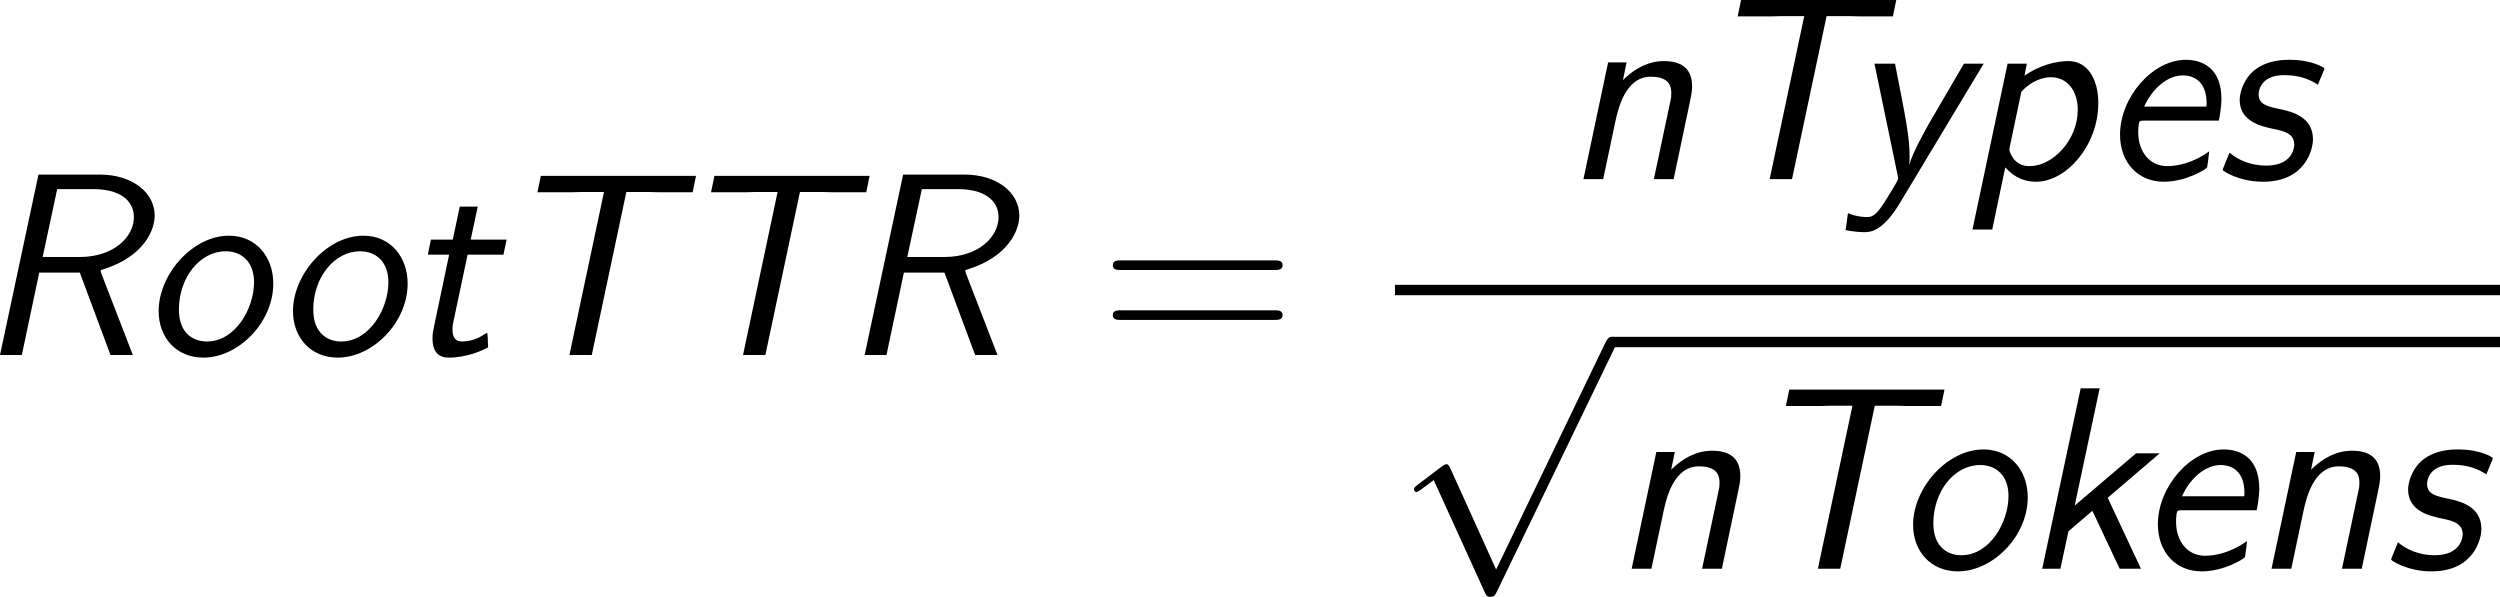
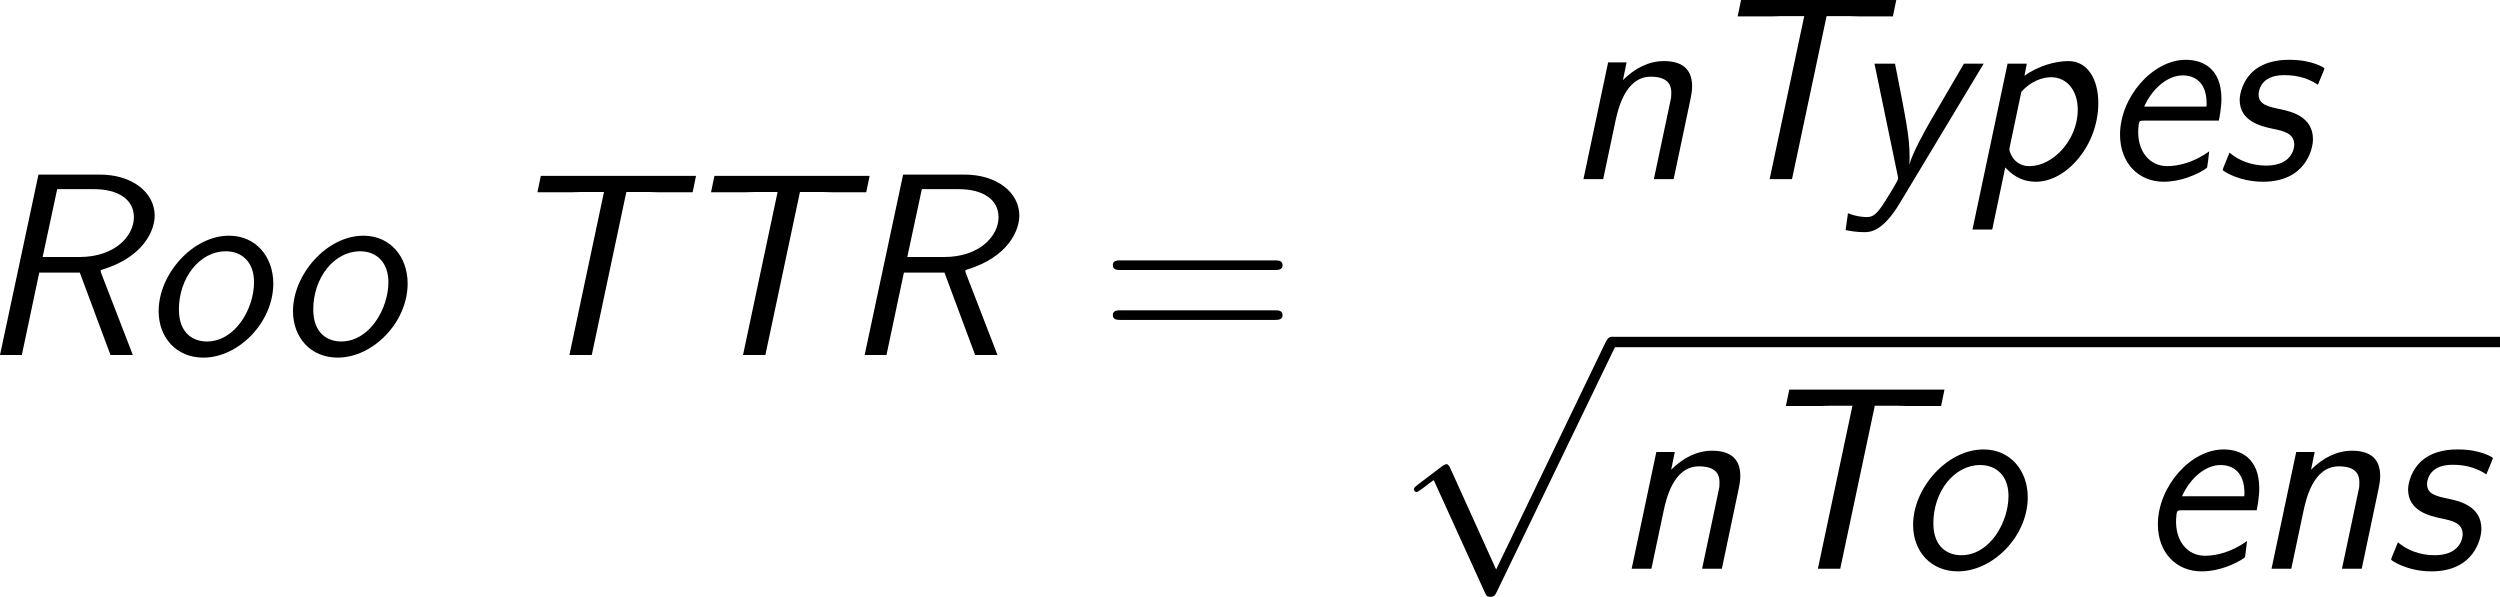
<svg xmlns="http://www.w3.org/2000/svg" xmlns:xlink="http://www.w3.org/1999/xlink" version="1.1" width="129.905pt" height="31.011pt" viewBox="-.744 -.283 129.905 31.011">
  <defs>
    <path id="g1-112" d="M4.651 10.222L2.546 5.571C2.463 5.38 2.403 5.38 2.367 5.38C2.355 5.38 2.295 5.38 2.164 5.475L1.028 6.336C.873 6.456 .873 6.492 .873 6.528C.873 6.587 .909 6.659 .992 6.659C1.064 6.659 1.267 6.492 1.399 6.396C1.47 6.336 1.65 6.205 1.781 6.109L4.136 11.286C4.22 11.477 4.28 11.477 4.388 11.477C4.567 11.477 4.603 11.405 4.686 11.238L10.114 0C10.198-.167 10.198-.215 10.198-.239C10.198-.359 10.102-.478 9.959-.478C9.863-.478 9.779-.418 9.684-.227L4.651 10.222Z" />
    <path id="g2-61" d="M8.07-3.909C8.237-3.909 8.452-3.909 8.452-4.125C8.452-4.352 8.249-4.352 8.07-4.352H1.028C.861-4.352 .646-4.352 .646-4.136C.646-3.909 .849-3.909 1.028-3.909H8.07ZM8.07-1.614C8.237-1.614 8.452-1.614 8.452-1.829C8.452-2.056 8.249-2.056 8.07-2.056H1.028C.861-2.056 .646-2.056 .646-1.841C.646-1.614 .849-1.614 1.028-1.614H8.07Z" />
    <path id="g0-82" d="M5.75-3.742C5.738-3.778 5.715-3.85 5.715-3.885C5.715-3.897 5.727-3.909 5.81-3.933C7.711-4.519 8.201-5.75 8.201-6.408C8.201-7.472 7.173-8.297 5.679-8.297H2.857L1.088 0H2.092L2.893-3.79H4.758L6.169 0H7.197L5.75-3.742ZM3.718-7.627H5.404C6.516-7.627 7.245-7.161 7.245-6.336C7.245-5.464 6.36-4.507 4.746-4.507H3.049L3.718-7.627Z" />
    <path id="g0-84" d="M6.097-7.496H7.149C7.293-7.496 7.436-7.484 7.58-7.484H9.146L9.301-8.237H2.164L2.008-7.484H3.587C3.73-7.484 3.873-7.496 4.017-7.496H5.069L3.479 0H4.507L6.097-7.496Z" />
    <path id="g0-101" d="M5.44-2.69C5.464-2.798 5.559-3.288 5.559-3.694C5.559-5.093 4.698-5.487 3.921-5.487C2.391-5.487 .897-3.766 .897-2.044C.897-.741 1.745 .12 2.905 .12C3.957 .12 4.866-.466 4.902-.538C4.914-.586 4.973-1.028 4.997-1.279C4.28-.753 3.551-.598 3.072-.598C2.224-.598 1.733-1.303 1.733-2.152C1.733-2.224 1.733-2.343 1.757-2.534C1.793-2.678 1.805-2.69 2.008-2.69H5.44ZM2.008-3.335C2.391-4.196 3.108-4.77 3.778-4.77C4.328-4.77 4.878-4.459 4.878-3.479C4.878-3.419 4.878-3.383 4.866-3.335H2.008Z" />
-     <path id="g0-107" d="M3.945-3.264L6.336-5.308H5.248L2.427-2.905L3.575-8.297H2.702L.933 0H1.769L2.14-1.722L3.24-2.666L4.495 0H5.475L3.945-3.264Z" />
    <path id="g0-110" d="M5.834-3.634C5.87-3.814 5.918-4.029 5.918-4.268C5.918-5.165 5.332-5.428 4.615-5.428C3.921-5.428 3.276-5.093 2.738-4.555L2.905-5.368H2.056L.921 0H1.829L2.403-2.714C2.511-3.18 2.833-4.71 4.017-4.71C4.961-4.71 4.961-4.16 4.961-3.933C4.961-3.79 4.949-3.706 4.926-3.622L4.16 0H5.069L5.834-3.634Z" />
    <path id="g0-111" d="M6.121-3.288C6.121-4.519 5.32-5.487 4.089-5.487C2.403-5.487 .849-3.706 .849-2.02C.849-.789 1.674 .12 2.905 .12C4.519 .12 6.121-1.494 6.121-3.288ZM3.061-.622C2.499-.622 1.781-.944 1.781-2.092C1.781-3.551 2.738-4.77 3.933-4.77C4.674-4.77 5.236-4.28 5.236-3.347C5.236-2.152 4.388-.622 3.061-.622Z" />
-     <path id="g0-112" d="M1.949-.538C2.212-.263 2.618 .12 3.371 .12C4.746 .12 6.229-1.53 6.229-3.503C6.229-4.555 5.762-5.428 4.854-5.428C4.244-5.428 3.491-5.212 2.833-4.758L2.941-5.308H2.056L.442 2.319H1.351L1.949-.538ZM2.69-4.017C3.156-4.531 3.694-4.686 4.053-4.686C4.806-4.686 5.284-4.053 5.284-3.192C5.284-1.793 4.136-.598 3.072-.598C2.929-.598 2.69-.61 2.451-.813C2.26-.968 2.14-1.279 2.14-1.351C2.14-1.387 2.152-1.459 2.164-1.518L2.69-4.017Z" />
+     <path id="g0-112" d="M1.949-.538C2.212-.263 2.618 .12 3.371 .12C4.746 .12 6.229-1.53 6.229-3.503C6.229-4.555 5.762-5.428 4.854-5.428C4.244-5.428 3.491-5.212 2.833-4.758L2.941-5.308H2.056L.442 2.319H1.351L1.949-.538M2.69-4.017C3.156-4.531 3.694-4.686 4.053-4.686C4.806-4.686 5.284-4.053 5.284-3.192C5.284-1.793 4.136-.598 3.072-.598C2.929-.598 2.69-.61 2.451-.813C2.26-.968 2.14-1.279 2.14-1.351C2.14-1.387 2.152-1.459 2.164-1.518L2.69-4.017Z" />
    <path id="g0-115" d="M5.045-4.949C5.057-4.985 5.093-5.057 5.093-5.093C5.093-5.117 4.543-5.487 3.491-5.487C3.24-5.487 2.487-5.487 1.889-5.021C1.339-4.579 1.196-3.921 1.196-3.646C1.196-2.642 2.212-2.427 2.702-2.319C3.216-2.212 3.706-2.116 3.706-1.578C3.706-1.566 3.706-.622 2.415-.622C1.722-.622 1.124-.873 .729-1.219L.466-.574C.454-.538 .418-.466 .418-.418C.418-.383 1.148 .12 2.271 .12C4.232 .12 4.567-1.387 4.567-1.829C4.567-2.893 3.539-3.108 3.12-3.204C2.475-3.335 2.068-3.431 2.068-3.897C2.068-3.933 2.068-4.782 3.24-4.782C3.945-4.782 4.411-4.591 4.794-4.34L5.045-4.949Z" />
-     <path id="g0-116" d="M3.025-4.615H4.674L4.818-5.308H3.168L3.491-6.826H2.666L2.343-5.308H1.339L1.196-4.615H2.176L1.482-1.315C1.459-1.196 1.411-.992 1.411-.777C1.411-.108 1.722 .12 2.152 .12C3.013 .12 3.706-.215 3.969-.347C3.957-.705 3.945-1.016 3.921-1.016C3.909-1.016 3.897-1.016 3.826-.968C3.383-.669 3.001-.622 2.774-.622C2.523-.622 2.331-.741 2.331-1.172C2.331-1.255 2.331-1.339 2.367-1.506L3.025-4.615Z" />
    <path id="g0-121" d="M6.312-5.308H5.404L3.862-2.666C3.634-2.271 3.025-1.172 2.905-.693H2.893C2.905-.741 2.905-.873 2.905-1.064C2.905-1.913 2.75-2.702 2.236-5.308H1.291L2.355-.179C2.367-.143 2.379-.048 2.379-.024C2.379 .072 1.877 .861 1.781 1.016C1.411 1.602 1.231 1.745 .944 1.745C.897 1.745 .49 1.745 .072 1.566L-.036 2.343C.132 2.379 .49 2.439 .801 2.439C1.076 2.439 1.65 2.439 2.451 1.112L6.312-5.308Z" />
  </defs>
  <g id="page1" transform="matrix(1.13 0 0 1.13 -199.163 -75.784)">
    <use x="174.504" y="83.14" xlink:href="#g0-82" />
    <use x="182.038" y="83.14" xlink:href="#g0-111" />
    <use x="188.216" y="83.14" xlink:href="#g0-111" />
    <use x="194.069" y="83.14" xlink:href="#g0-116" />
    <use x="198.297" y="83.14" xlink:href="#g0-84" />
    <use x="206.28" y="83.14" xlink:href="#g0-84" />
    <use x="214.264" y="83.14" xlink:href="#g0-82" />
    <use x="226.118" y="83.14" xlink:href="#g2-61" />
    <use x="247.484" y="75.052" xlink:href="#g0-110" />
    <use x="253.489" y="75.052" xlink:href="#g0-84" />
    <use x="260.497" y="75.052" xlink:href="#g0-121" />
    <use x="265.852" y="75.052" xlink:href="#g0-112" />
    <use x="272.183" y="75.052" xlink:href="#g0-101" />
    <use x="277.385" y="75.052" xlink:href="#g0-115" />
-     <rect x="239.739" y="79.912" height=".478" width="50.813" />
    <use x="239.739" y="82.781" xlink:href="#g1-112" />
    <rect x="249.701" y="82.303" height=".478" width="40.851" />
    <use x="249.701" y="92.969" xlink:href="#g0-110" />
    <use x="255.706" y="92.969" xlink:href="#g0-84" />
    <use x="262.715" y="92.969" xlink:href="#g0-111" />
    <use x="268.568" y="92.969" xlink:href="#g0-107" />
    <use x="273.923" y="92.969" xlink:href="#g0-101" />
    <use x="279.125" y="92.969" xlink:href="#g0-110" />
    <use x="285.13" y="92.969" xlink:href="#g0-115" />
  </g>
</svg>